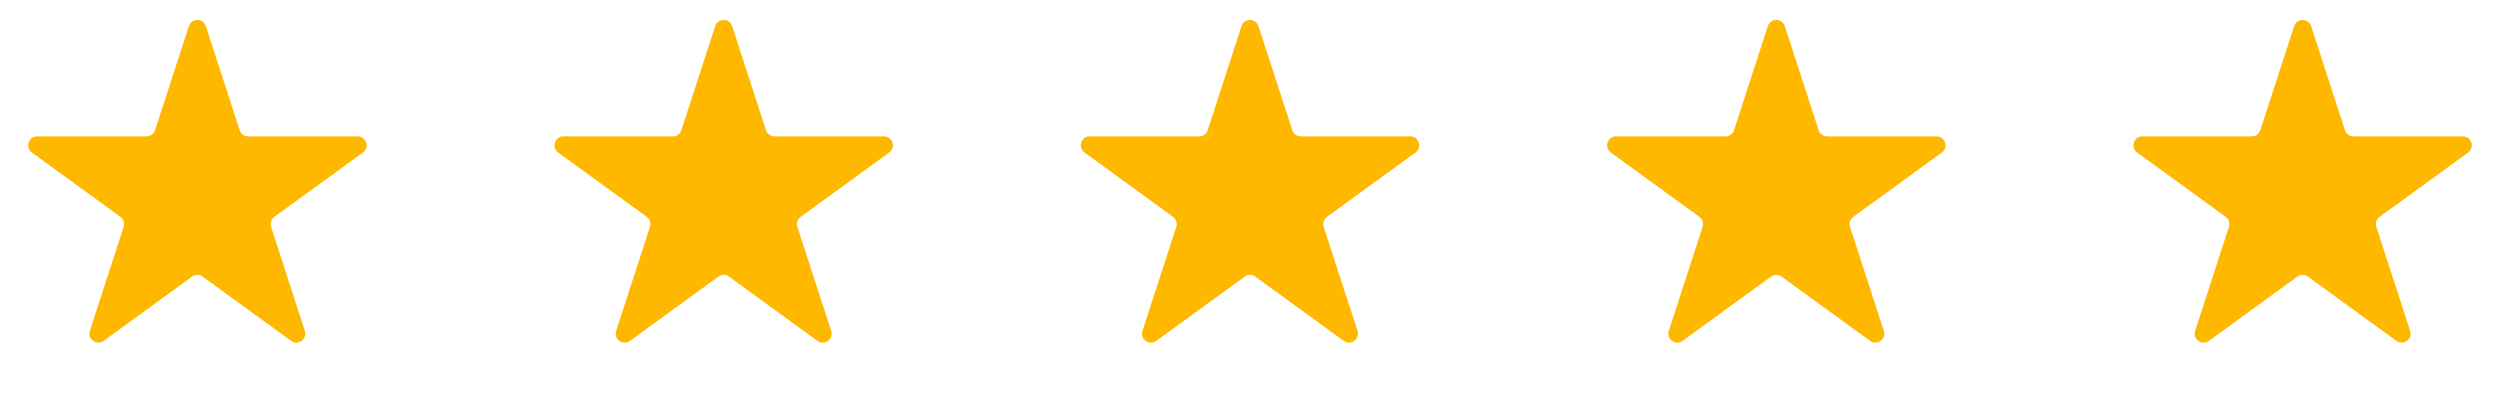
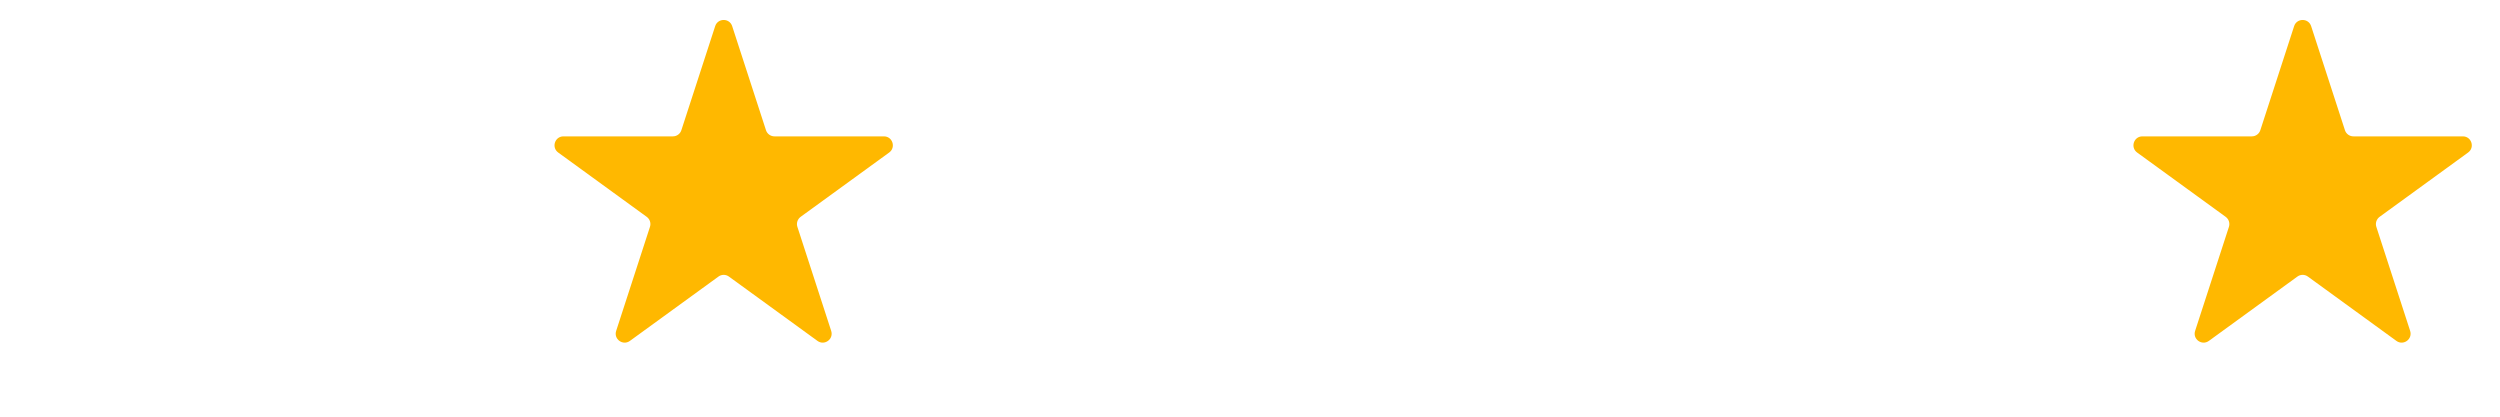
<svg xmlns="http://www.w3.org/2000/svg" width="84" height="14" viewBox="0 0 84 14" fill="none">
-   <path d="M41.715 0.878C41.804 0.602 42.196 0.602 42.285 0.878L43.422 4.375C43.462 4.499 43.577 4.582 43.707 4.582H47.384C47.674 4.582 47.795 4.954 47.56 5.125L44.585 7.286C44.48 7.363 44.436 7.498 44.476 7.622L45.613 11.118C45.702 11.395 45.386 11.625 45.151 11.454L42.176 9.293C42.071 9.216 41.929 9.216 41.824 9.293L38.849 11.454C38.614 11.625 38.298 11.395 38.387 11.118L39.524 7.622C39.564 7.498 39.52 7.363 39.415 7.286L36.44 5.125C36.205 4.954 36.326 4.582 36.616 4.582H40.293C40.423 4.582 40.538 4.499 40.578 4.375L41.715 0.878Z" fill="#FFB800" />
-   <path d="M59.399 0.878C59.489 0.602 59.88 0.602 59.969 0.878L61.106 4.375C61.146 4.499 61.261 4.582 61.391 4.582H65.068C65.359 4.582 65.479 4.954 65.244 5.125L62.27 7.286C62.164 7.363 62.12 7.498 62.161 7.622L63.297 11.118C63.387 11.395 63.07 11.625 62.835 11.454L59.861 9.293C59.755 9.216 59.613 9.216 59.508 9.293L56.533 11.454C56.298 11.625 55.982 11.395 56.072 11.118L57.208 7.622C57.248 7.498 57.204 7.363 57.099 7.286L54.124 5.125C53.889 4.954 54.01 4.582 54.3 4.582H57.977C58.107 4.582 58.222 4.499 58.263 4.375L59.399 0.878Z" fill="#FFB800" />
  <path d="M77.083 0.878C77.173 0.602 77.564 0.602 77.654 0.878L78.79 4.375C78.83 4.499 78.945 4.582 79.075 4.582H82.752C83.043 4.582 83.164 4.954 82.928 5.125L79.954 7.286C79.849 7.363 79.805 7.498 79.845 7.622L80.981 11.118C81.071 11.395 80.754 11.625 80.519 11.454L77.545 9.293C77.44 9.216 77.297 9.216 77.192 9.293L74.218 11.454C73.982 11.625 73.666 11.395 73.756 11.118L74.892 7.622C74.932 7.498 74.888 7.363 74.783 7.286L71.808 5.125C71.573 4.954 71.694 4.582 71.985 4.582H75.662C75.791 4.582 75.907 4.499 75.947 4.375L77.083 0.878Z" fill="#FFB800" />
  <path d="M24.03 0.878C24.12 0.602 24.511 0.602 24.601 0.878L25.737 4.375C25.777 4.499 25.893 4.582 26.023 4.582H29.7C29.99 4.582 30.111 4.954 29.876 5.125L26.901 7.286C26.796 7.363 26.752 7.498 26.792 7.622L27.928 11.118C28.018 11.395 27.702 11.625 27.467 11.454L24.492 9.293C24.387 9.216 24.245 9.216 24.14 9.293L21.165 11.454C20.93 11.625 20.613 11.395 20.703 11.118L21.839 7.622C21.88 7.498 21.835 7.363 21.73 7.286L18.756 5.125C18.521 4.954 18.642 4.582 18.932 4.582H22.609C22.739 4.582 22.854 4.499 22.894 4.375L24.03 0.878Z" fill="#FFB800" />
-   <path d="M6.346 0.878C6.436 0.602 6.827 0.602 6.917 0.878L8.053 4.375C8.093 4.499 8.208 4.582 8.338 4.582H12.015C12.306 4.582 12.427 4.954 12.192 5.125L9.217 7.286C9.112 7.363 9.068 7.498 9.108 7.622L10.244 11.118C10.334 11.395 10.018 11.625 9.783 11.454L6.808 9.293C6.703 9.216 6.56 9.216 6.455 9.293L3.481 11.454C3.245 11.625 2.929 11.395 3.019 11.118L4.155 7.622C4.195 7.498 4.151 7.363 4.046 7.286L1.072 5.125C0.836 4.954 0.957 4.582 1.248 4.582H4.925C5.055 4.582 5.17 4.499 5.21 4.375L6.346 0.878Z" fill="#FFB800" />
</svg>